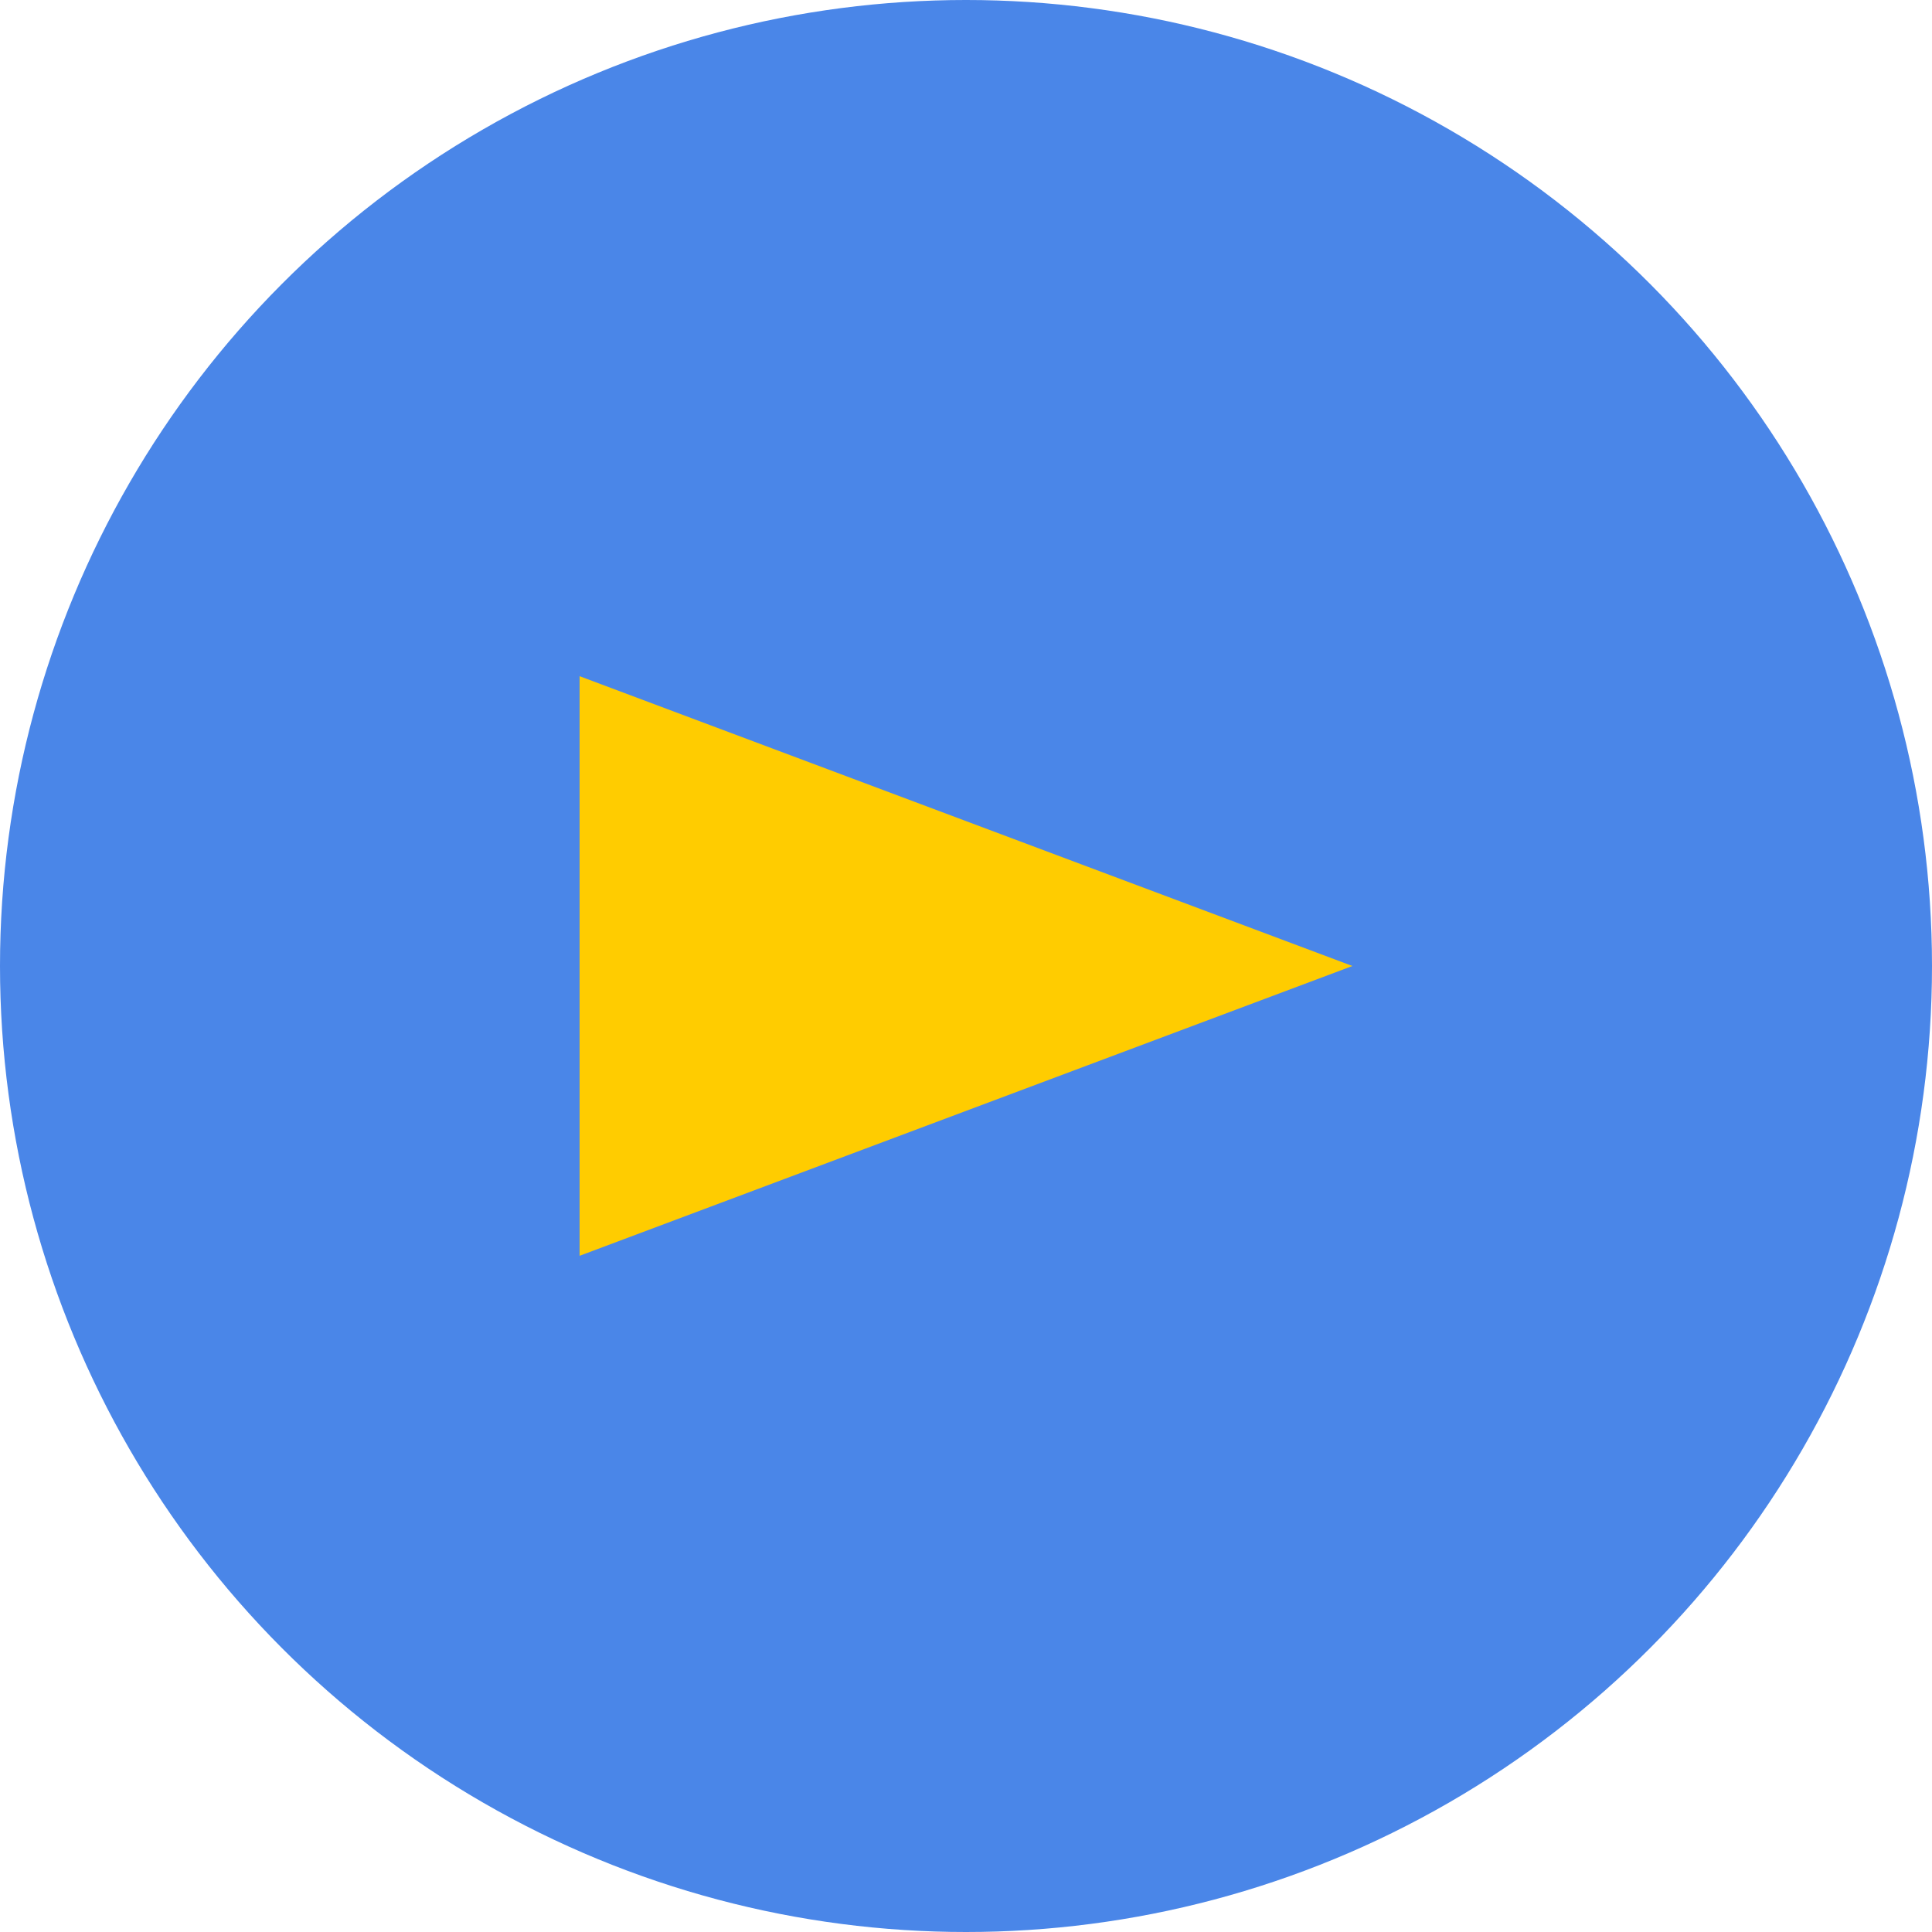
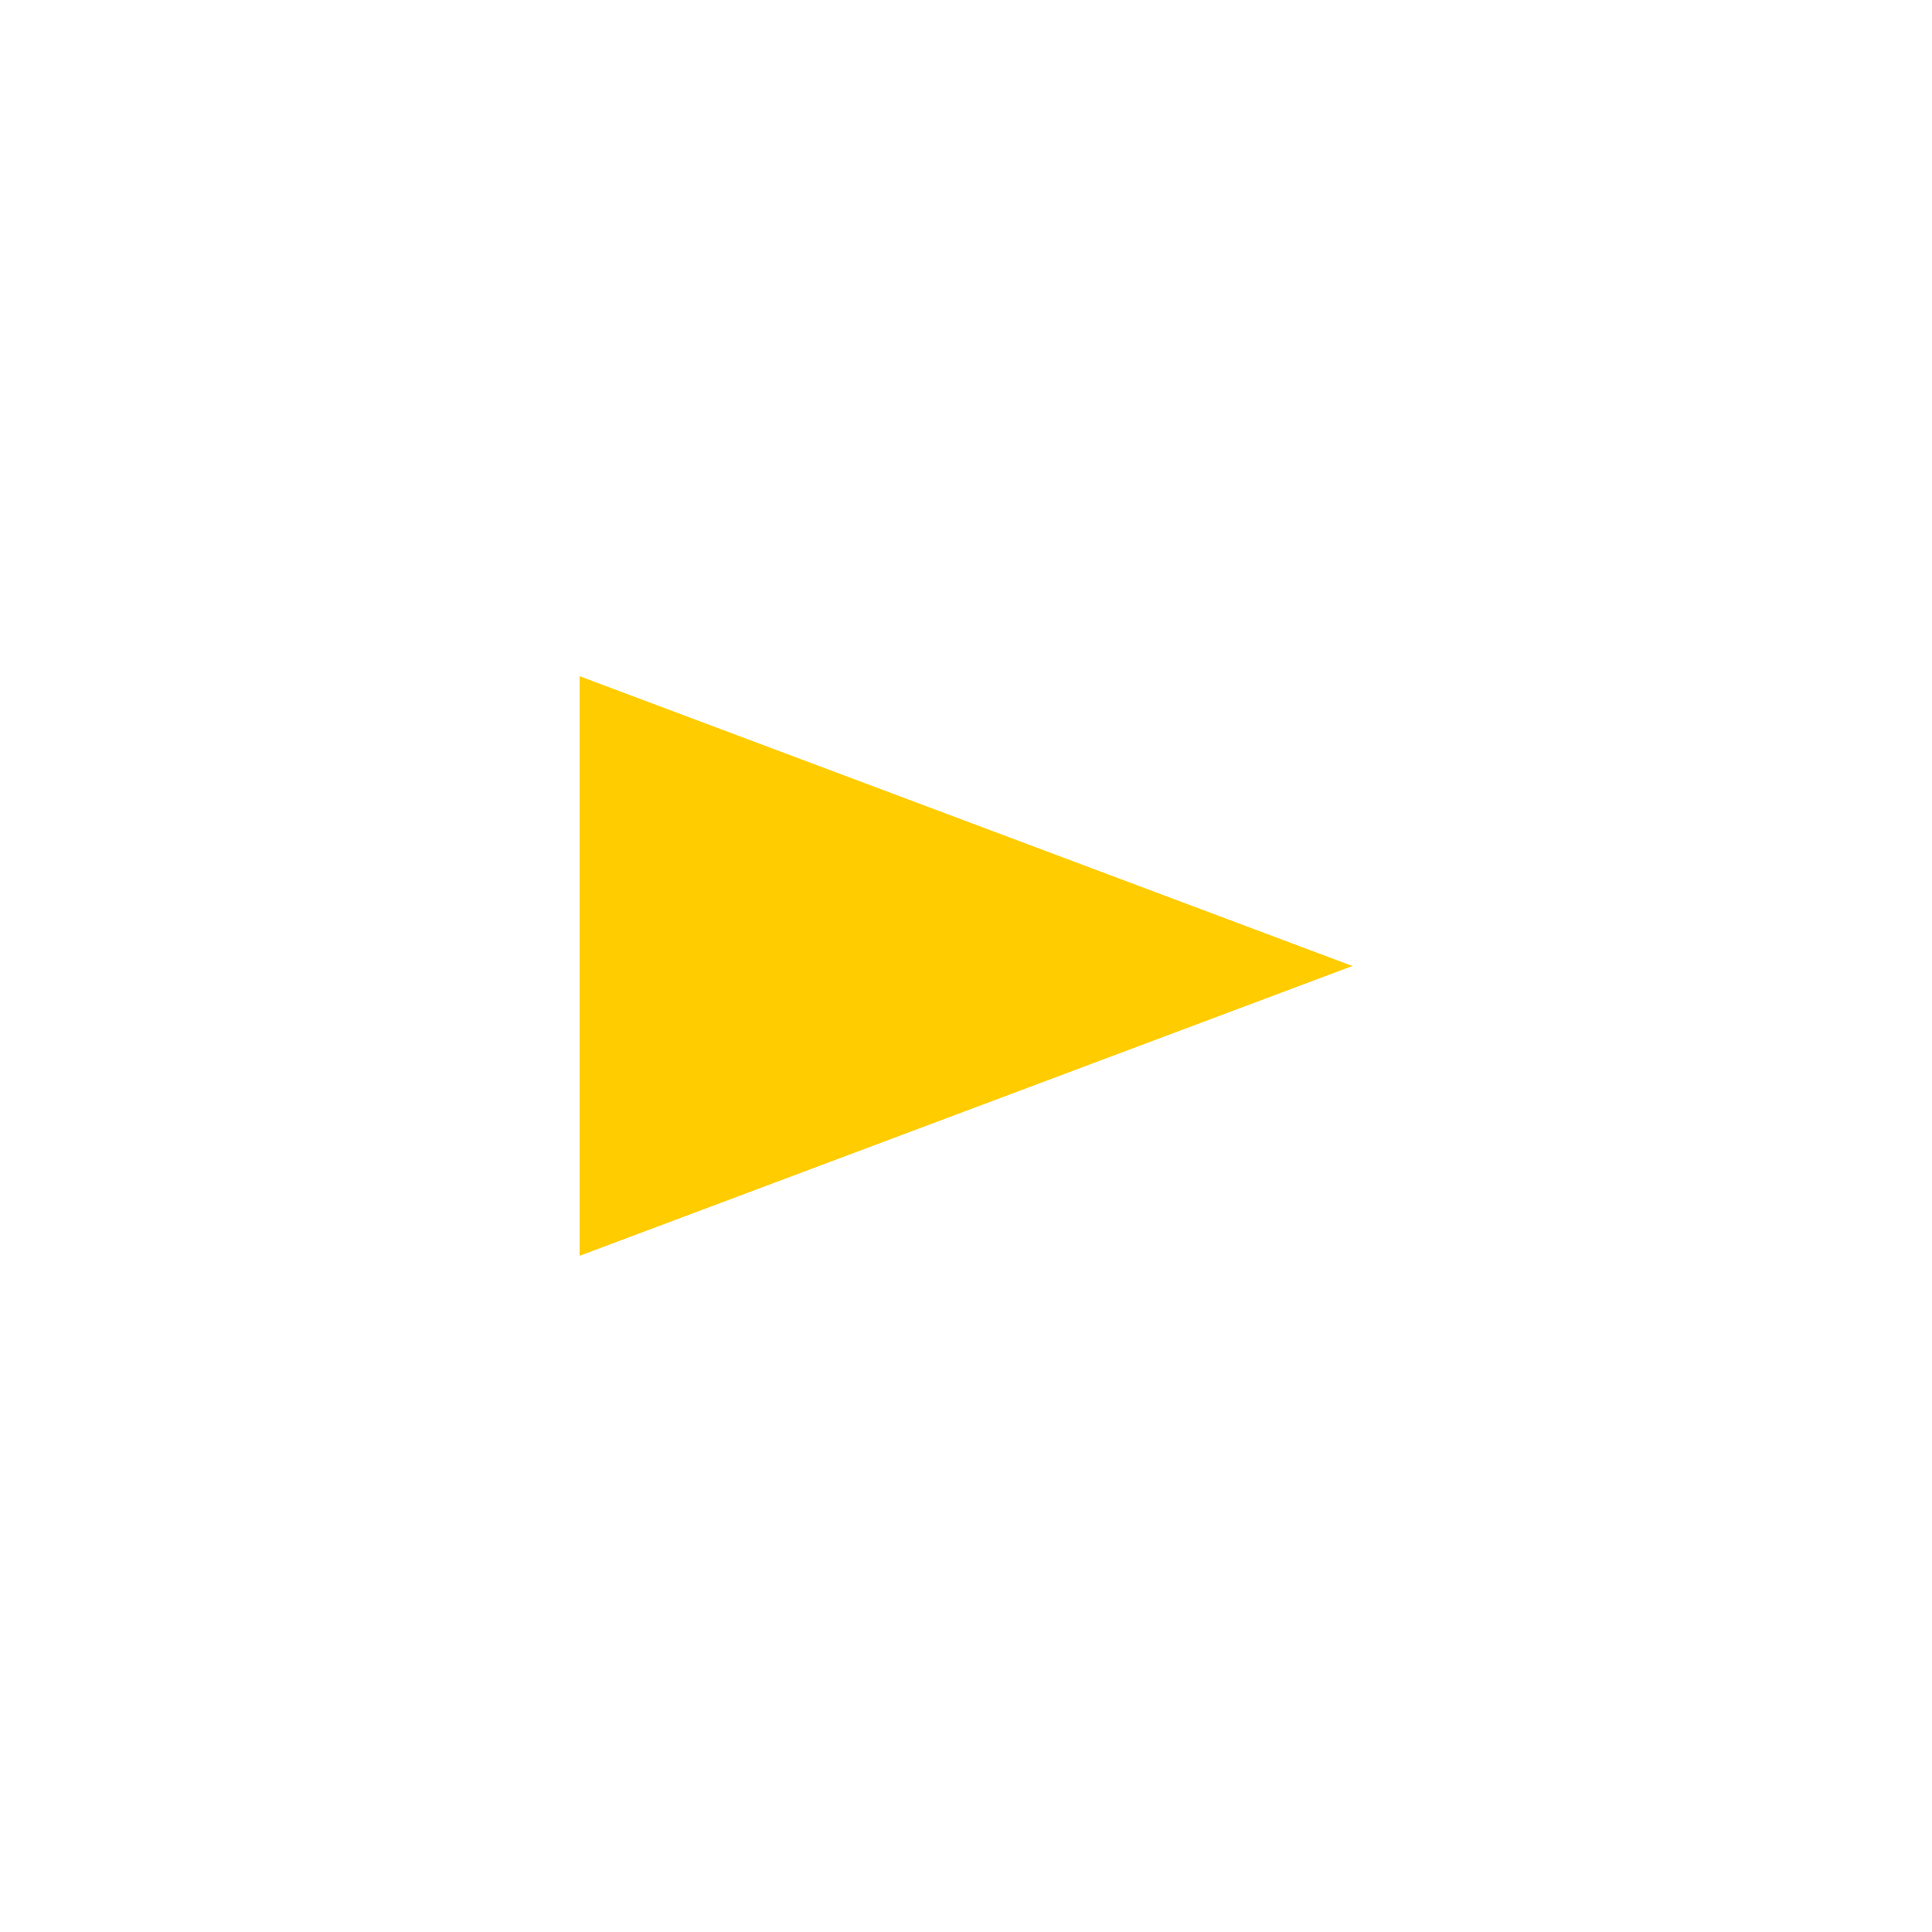
<svg xmlns="http://www.w3.org/2000/svg" width="100" height="100" viewBox="0 0 100 100">
  <defs>
    <style>
      .cls-1 { fill: #4a86e8; }
      .cls-2 { fill: #ffcc00; }
    </style>
  </defs>
  <title>Funk Power</title>
-   <circle class="cls-1" cx="50" cy="50" r="50" />
  <polygon class="cls-2" points="30 65 30 35 70 50 30 65" />
</svg>